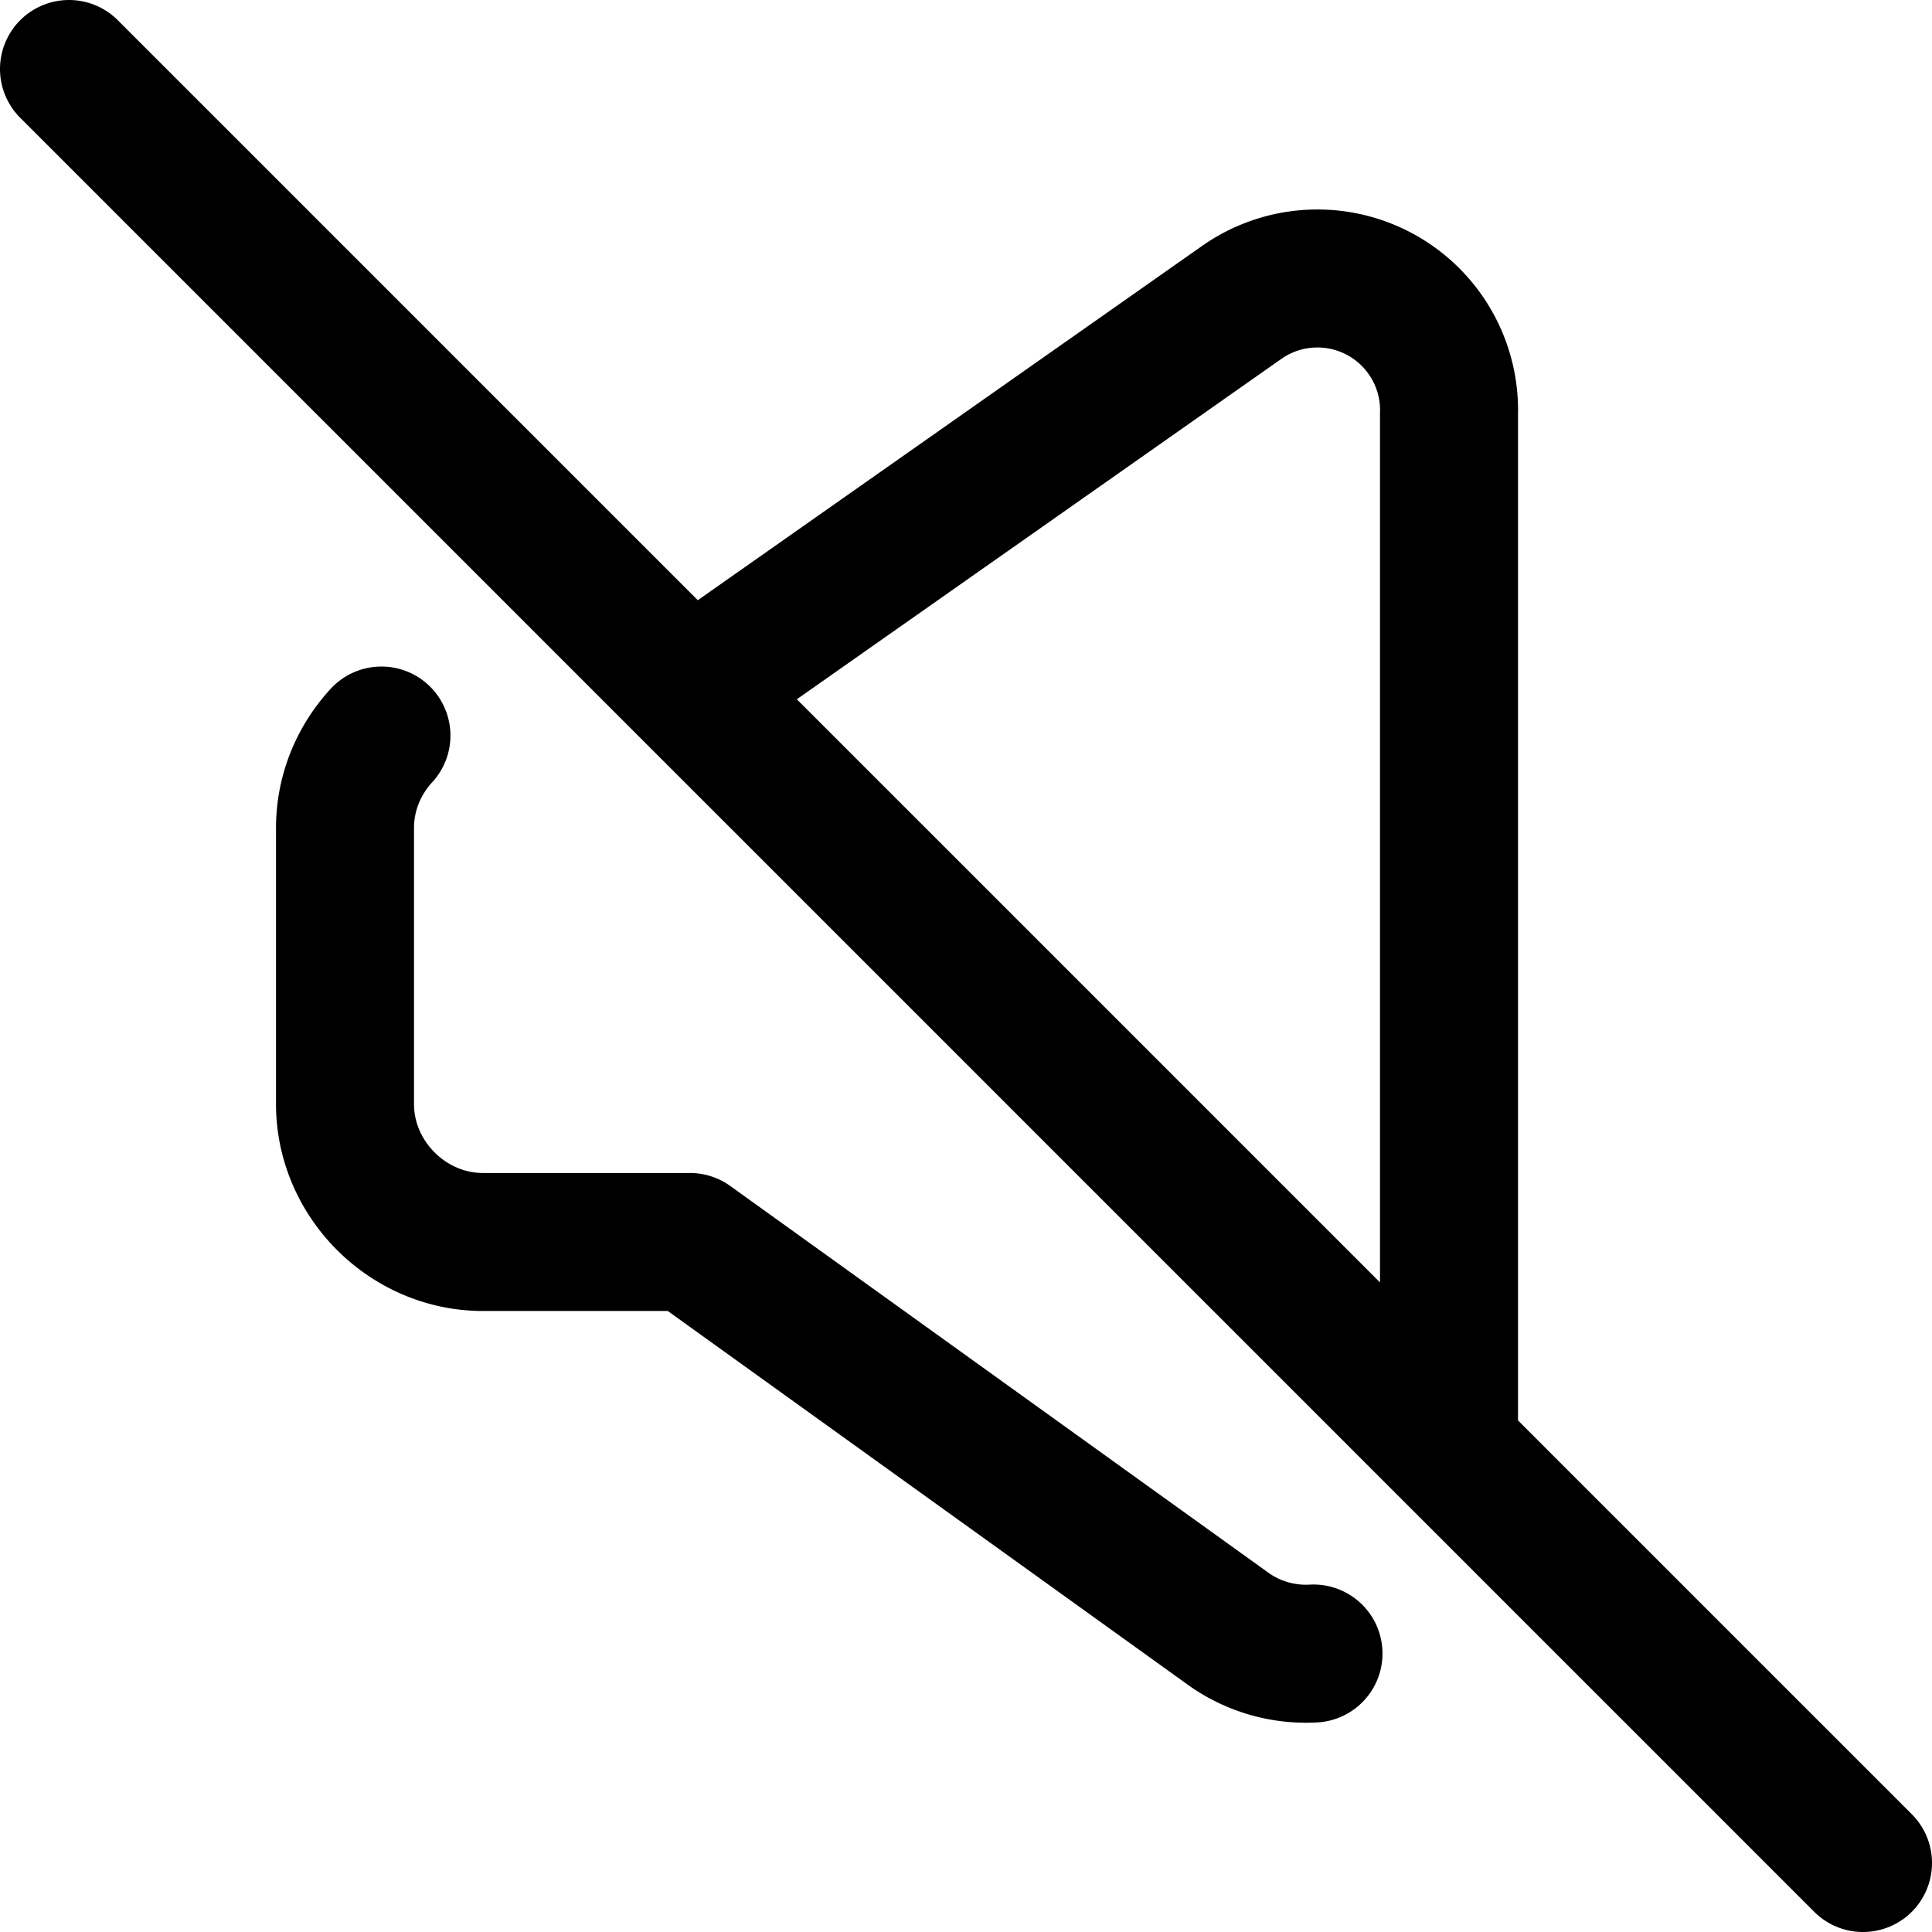
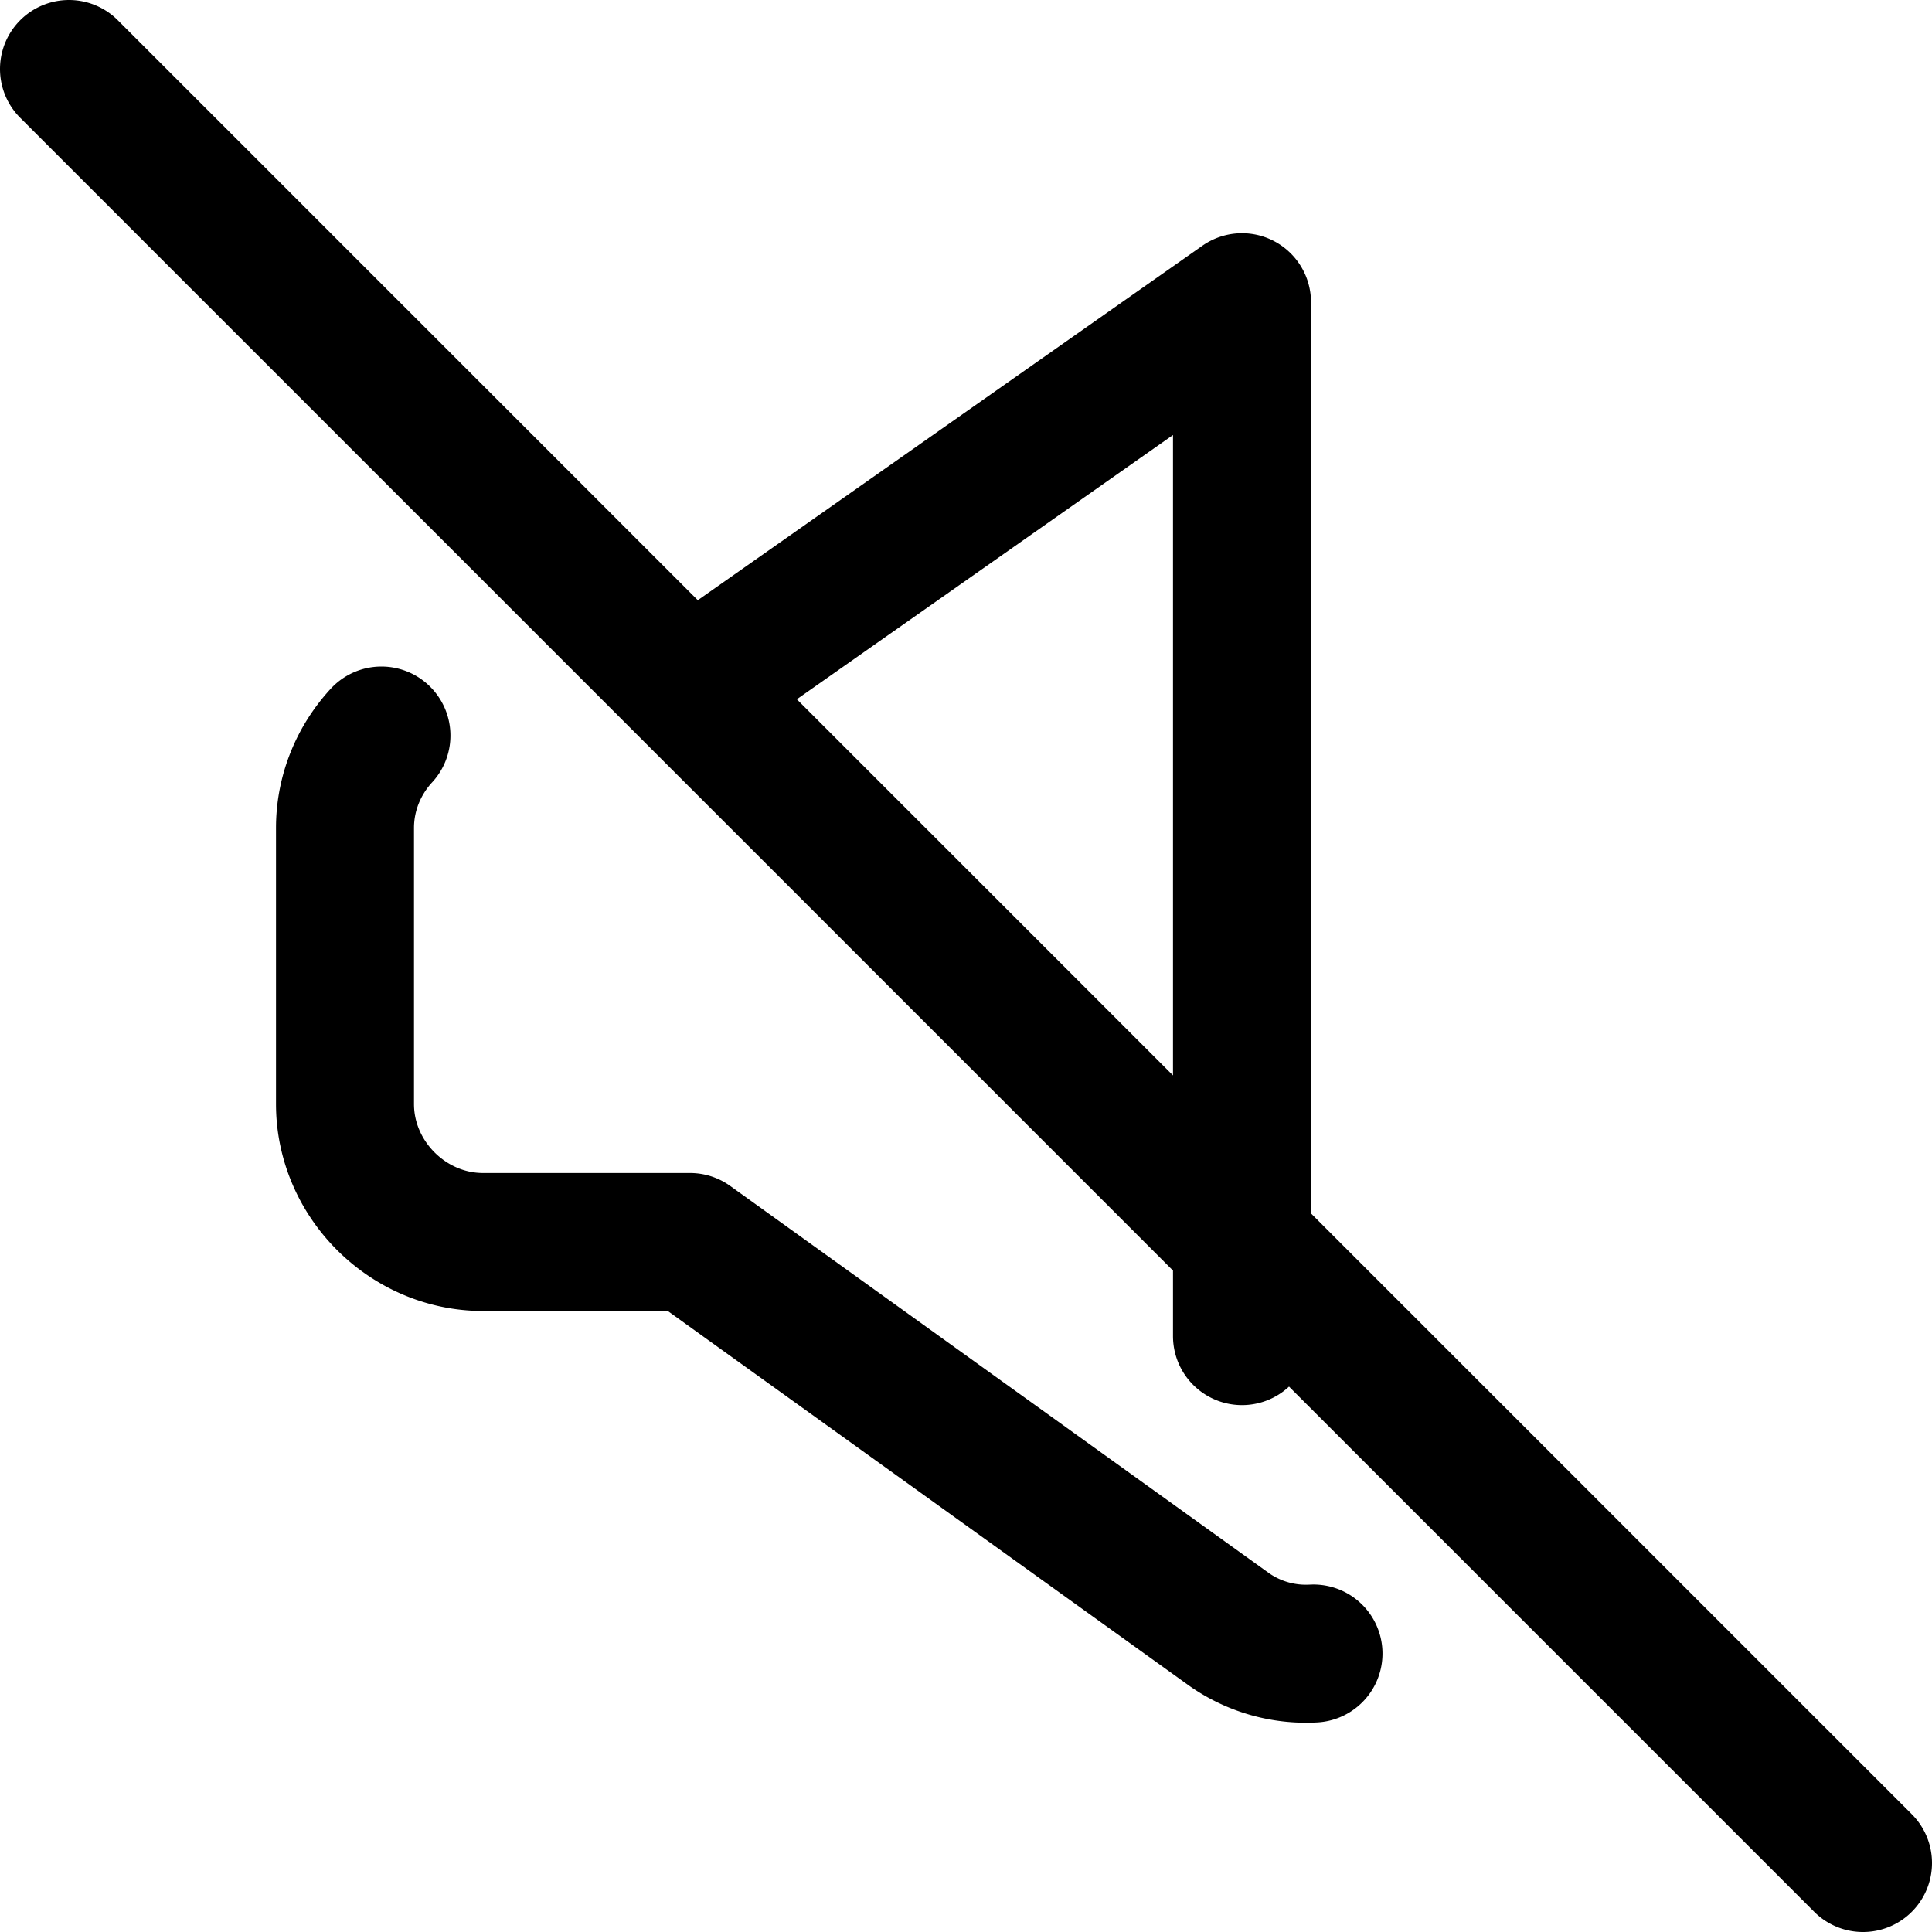
<svg xmlns="http://www.w3.org/2000/svg" width="800" height="800" viewBox="0 0 14 14">
-   <path fill="none" stroke="currentColor" stroke-linecap="round" stroke-linejoin="round" d="M13.5 13.5L.5.5m9.018 11.482a.969.969 0 0 1-.608-.172L5 9H3.5c-.545 0-1-.455-1-1V6c0-.256.1-.492.264-.67M5 5l4-2.81a.954.954 0 0 1 1.5.81v7.492" />
+   <path fill="none" stroke="currentColor" stroke-linecap="round" stroke-linejoin="round" d="M13.5 13.5L.5.5m9.018 11.482a.969.969 0 0 1-.608-.172L5 9H3.5c-.545 0-1-.455-1-1V6c0-.256.1-.492.264-.67M5 5l4-2.81v7.492" />
</svg>